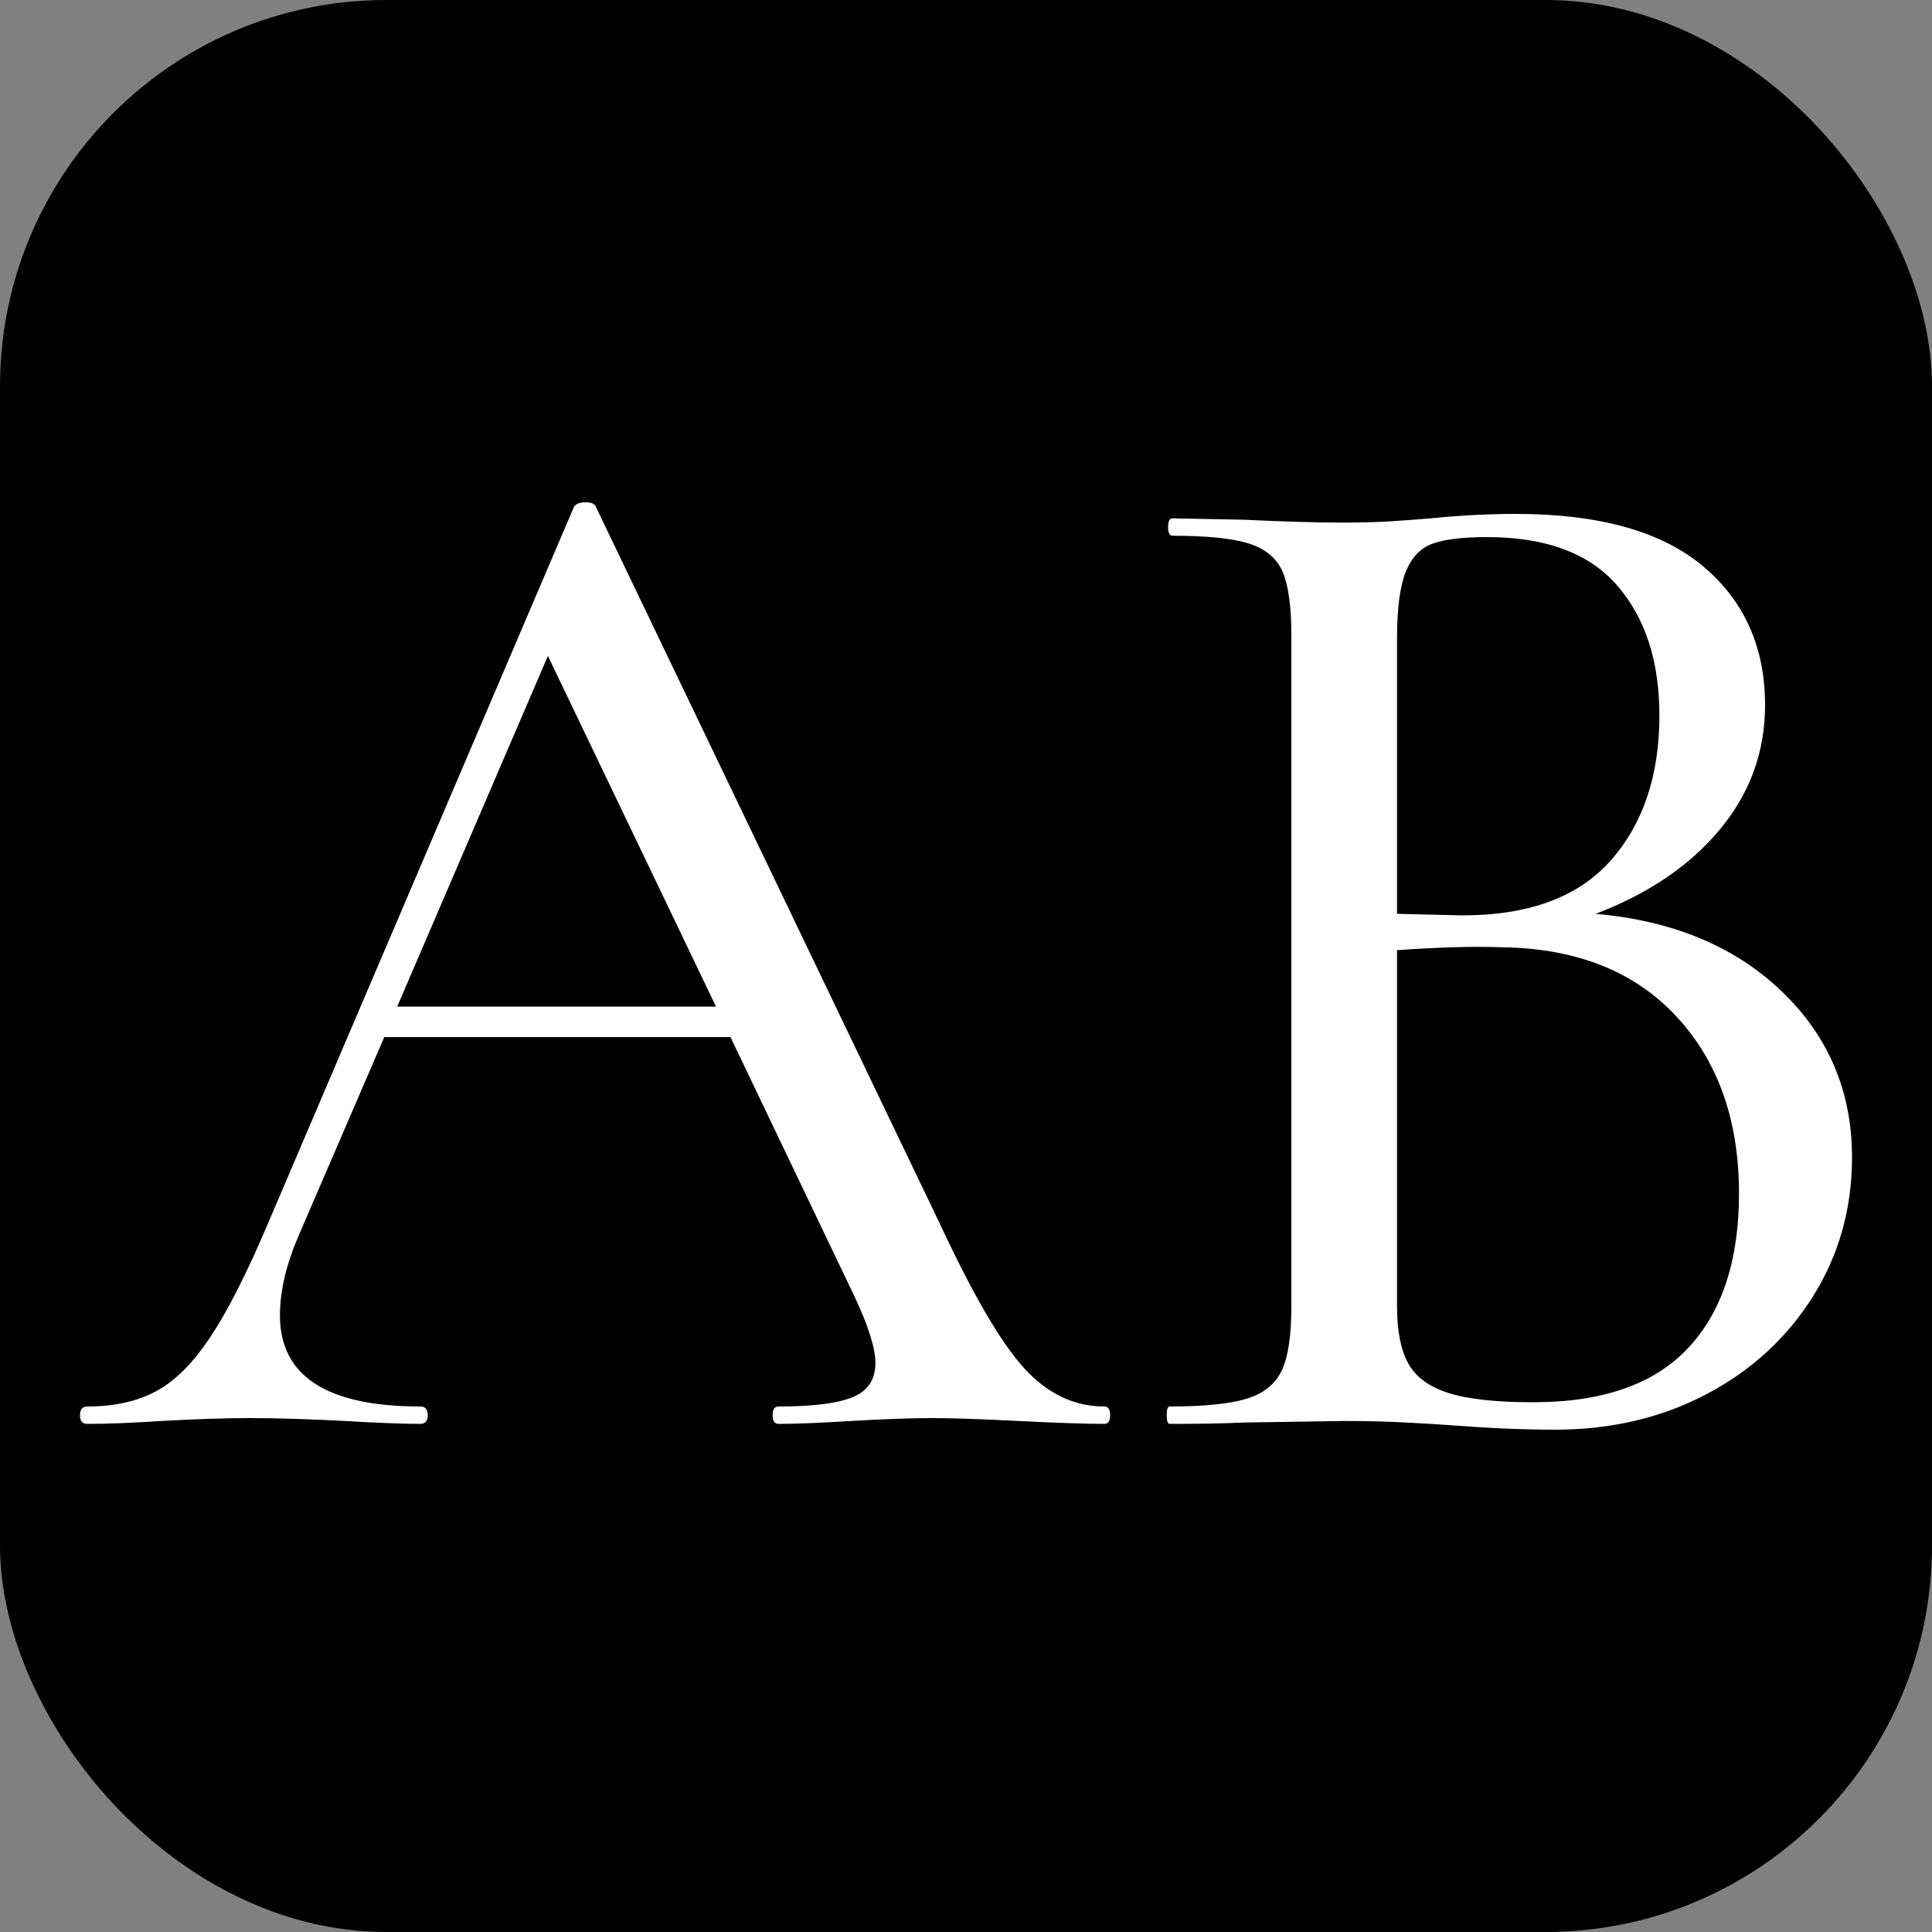
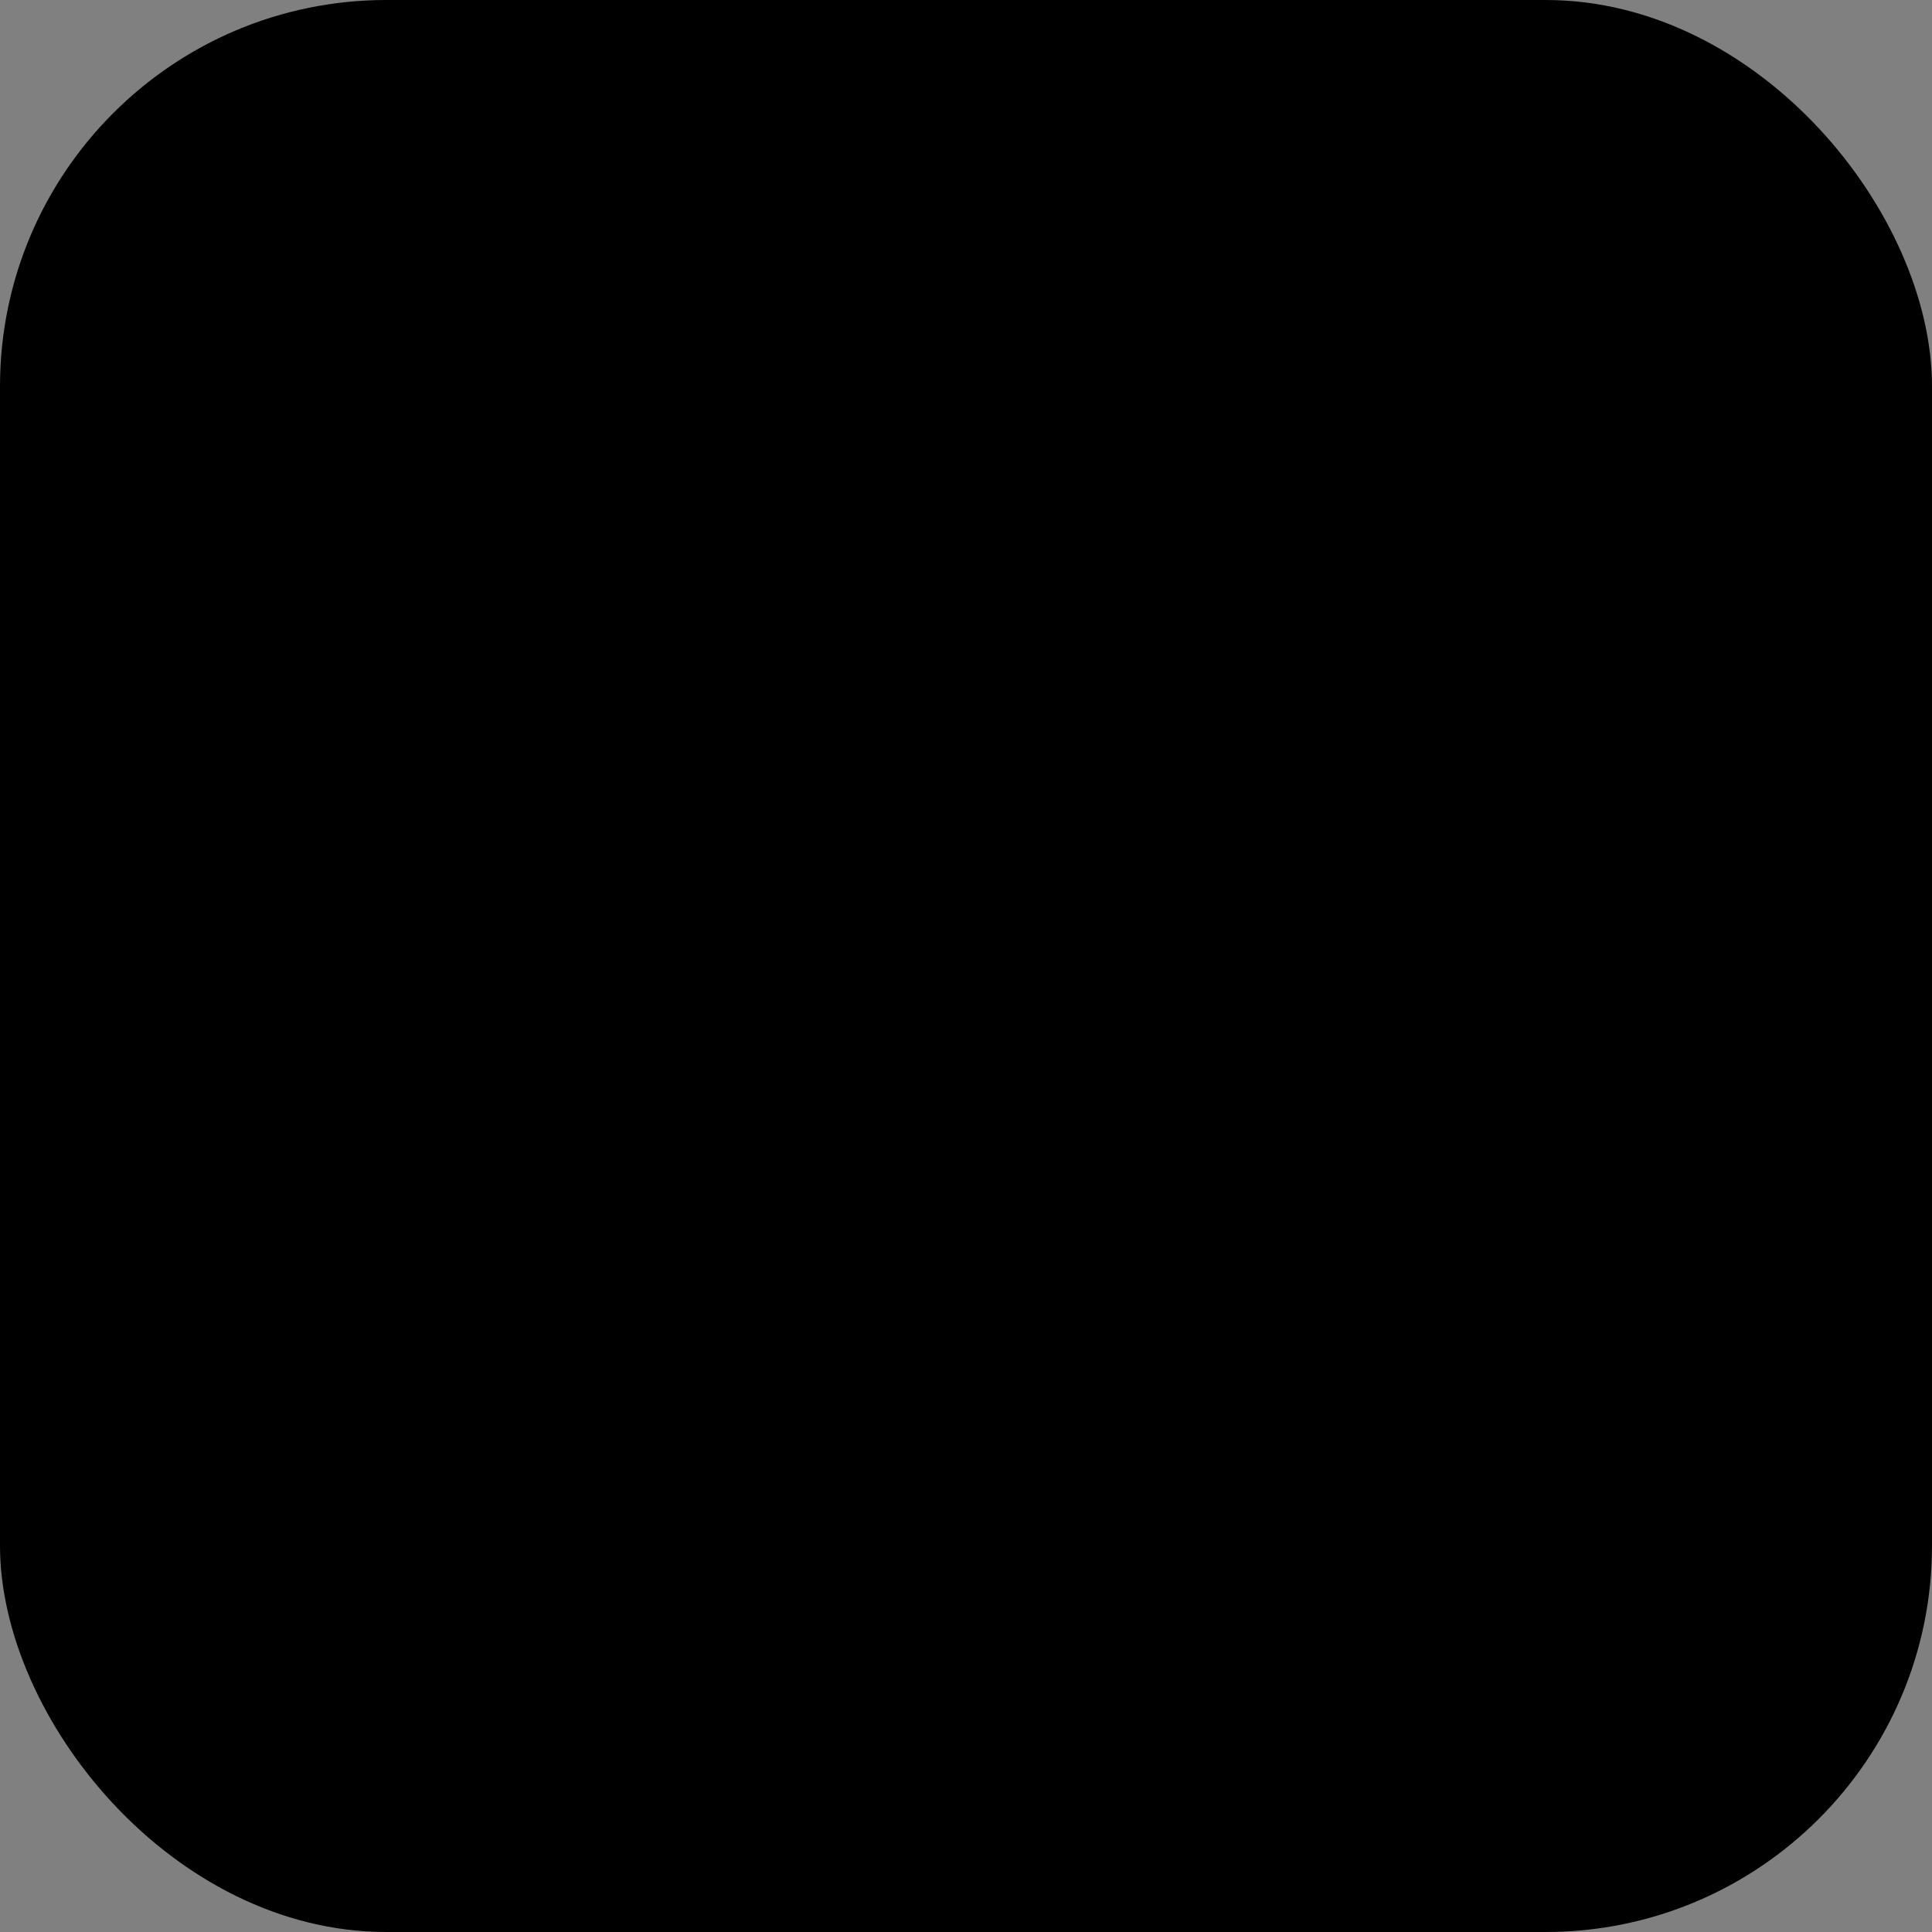
<svg xmlns="http://www.w3.org/2000/svg" width="256" height="256" viewBox="0 0 100 100">
  <rect x="0" y="0" width="100" height="100" fill="#808080" stroke="none" />
  <rect width="100" height="100" rx="20" fill="#000000" data-darkreader-inline-fill="" style="--darkreader-inline-fill:#231683;" />
-   <path d="M57.16 72.80Q57.46 72.80 57.46 73.25Q57.46 73.70 57.16 73.70L57.16 73.70Q55.74 73.70 52.74 73.55L52.74 73.55Q49.74 73.40 48.31 73.40L48.31 73.40Q46.59 73.40 44.04 73.55L44.04 73.55Q41.64 73.70 40.29 73.70L40.29 73.70Q39.99 73.70 39.99 73.25Q39.99 72.80 40.29 72.80L40.29 72.80Q42.99 72.80 44.15 72.31Q45.31 71.83 45.31 70.55L45.31 70.55Q45.31 69.42 44.26 67.17L44.26 67.17L37.81 53.68L19.89 53.68L15.46 63.95Q14.49 66.20 14.49 68.08L14.49 68.08Q14.49 72.80 21.76 72.80L21.76 72.80Q22.14 72.80 22.14 73.25Q22.14 73.70 21.76 73.70L21.76 73.70Q20.41 73.70 17.86 73.55L17.86 73.55Q15.01 73.40 12.91 73.40L12.91 73.40Q11.04 73.40 8.34 73.55L8.34 73.55Q6.09 73.70 4.51 73.70L4.51 73.70Q4.14 73.70 4.14 73.25Q4.14 72.80 4.51 72.80L4.51 72.80Q6.61 72.80 8.08 72.01Q9.54 71.23 10.89 69.20Q12.24 67.17 13.89 63.28L13.89 63.28L29.71 26.23Q29.86 26.00 30.31 26.00L30.31 26.00Q30.76 26.00 30.84 26.23L30.84 26.23L48.69 63.43Q51.24 68.90 53.04 70.85Q54.84 72.80 57.16 72.80L57.16 72.80ZM28.36 33.95L20.56 52.10L37.06 52.10L28.36 33.95ZM82.59 47.30Q88.59 47.83 92.22 51.31Q95.86 54.80 95.86 59.90L95.86 59.90Q95.86 63.88 93.84 67.10Q91.81 70.33 88.33 72.16Q84.84 74 80.49 74L80.49 74Q78.09 74 75.24 73.78L75.24 73.78Q74.19 73.70 72.76 73.63Q71.34 73.55 69.54 73.55L69.54 73.55L64.36 73.63Q62.94 73.70 60.54 73.70L60.54 73.70Q60.39 73.70 60.39 73.25Q60.39 72.80 60.54 72.80L60.54 72.80Q63.24 72.80 64.55 72.39Q65.86 71.98 66.35 70.92Q66.84 69.88 66.84 67.63L66.84 67.63L66.84 32.90Q66.84 30.65 66.39 29.60Q65.94 28.55 64.66 28.14Q63.39 27.73 60.69 27.73L60.69 27.73Q60.46 27.73 60.46 27.28Q60.46 26.83 60.69 26.83L60.69 26.83L64.36 26.90Q67.51 27.05 69.54 27.05L69.54 27.05Q70.89 27.05 72.05 26.98Q73.21 26.90 74.04 26.83L74.04 26.83Q76.36 26.60 78.46 26.60L78.46 26.60Q84.91 26.60 88.14 29.30Q91.36 32.00 91.36 36.50L91.36 36.50Q91.36 40.10 89.04 42.91Q86.71 45.73 82.59 47.30L82.59 47.30ZM76.96 27.80Q75.09 27.80 74.15 28.14Q73.21 28.48 72.76 29.60Q72.31 30.73 72.31 33.05L72.31 33.05L72.31 47.30L75.69 47.38Q80.86 47.38 83.38 44.53Q85.89 41.68 85.89 37.03L85.89 37.03Q85.89 32.83 83.71 30.31Q81.54 27.80 76.96 27.80L76.96 27.80ZM79.36 72.58Q84.76 72.58 87.39 69.76Q90.01 66.95 90.01 61.78L90.01 61.78Q90.01 56.08 86.75 52.59Q83.49 49.10 77.71 49.03L77.71 49.03Q75.61 48.95 72.31 49.18L72.31 49.18L72.31 67.63Q72.31 69.50 72.88 70.55Q73.44 71.60 74.94 72.09Q76.44 72.58 79.36 72.58L79.36 72.58Z" fill="#fff" data-darkreader-inline-fill="" style="--darkreader-inline-fill:#181a1b;" />
</svg>